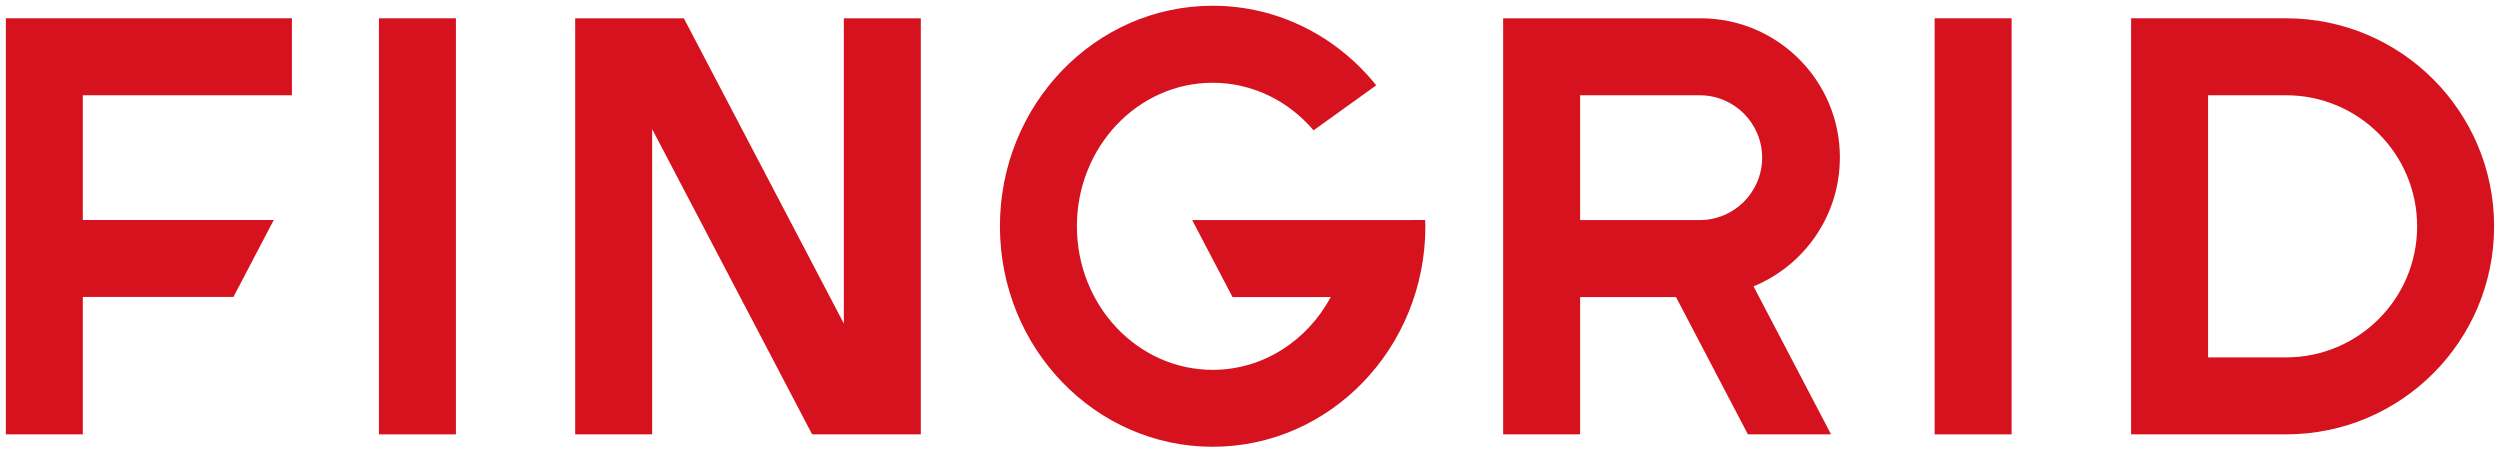
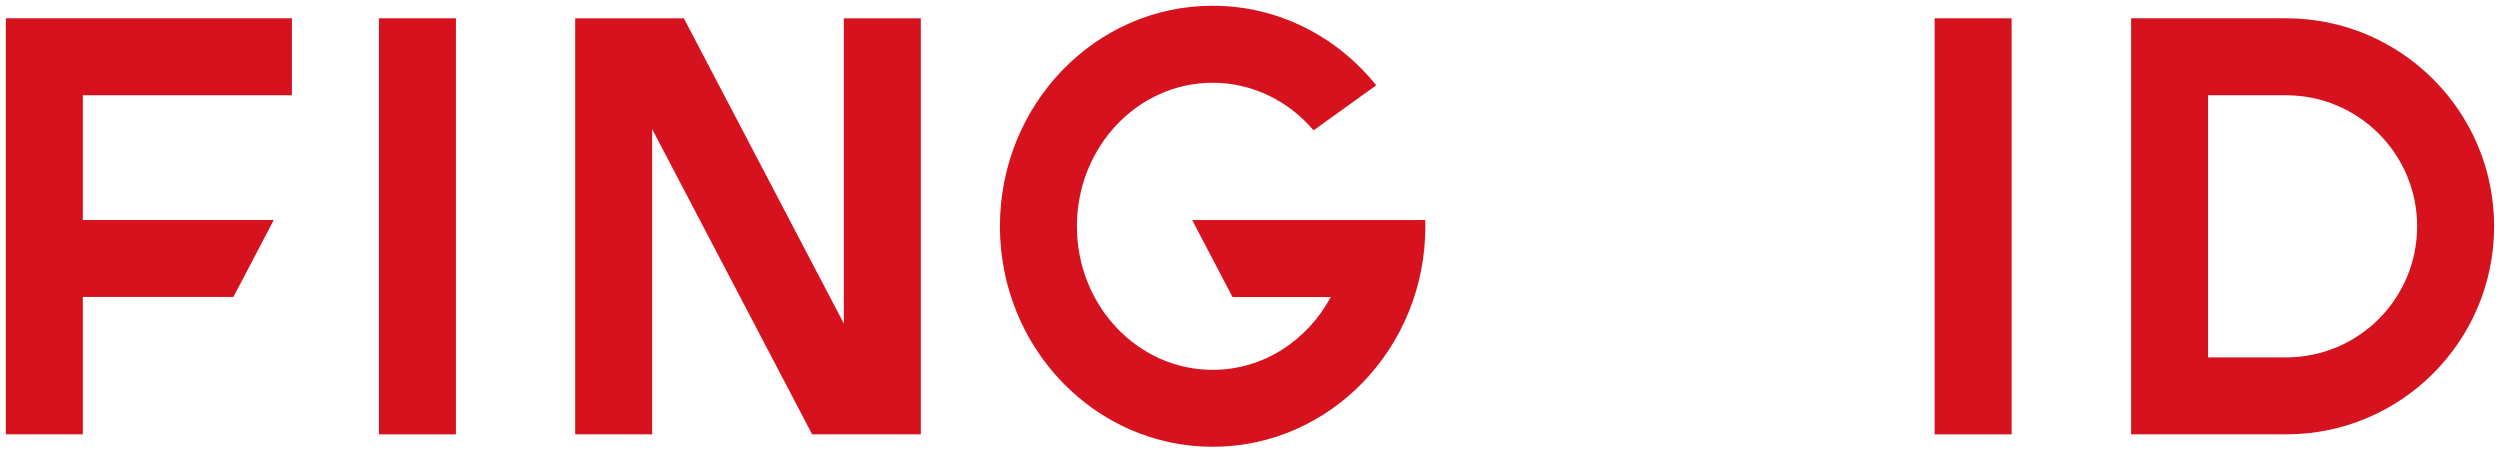
<svg xmlns="http://www.w3.org/2000/svg" xmlns:ns1="http://www.inkscape.org/namespaces/inkscape" xmlns:ns2="http://sodipodi.sourceforge.net/DTD/sodipodi-0.dtd" width="215.308" height="38.984" viewBox="0 0 56.967 10.315" version="1.1" id="svg68772" ns1:version="0.92.0 r15299" ns2:docname="fingid.svg">
  <defs id="defs68766">
    <clipPath id="clipPath68614" clipPathUnits="userSpaceOnUse">
      <path ns1:connector-curvature="0" id="path68612" d="M 0,0 H 566.929 V 737.008 H 0 Z" />
    </clipPath>
  </defs>
  <ns2:namedview id="base" pagecolor="#ffffff" bordercolor="#666666" borderopacity="1.0" ns1:pageopacity="0.0" ns1:pageshadow="2" ns1:zoom="3.7422775" ns1:cx="107.154" ns1:cy="18.991999" ns1:document-units="mm" ns1:current-layer="layer1" showgrid="false" fit-margin-top="0" fit-margin-left="0" fit-margin-right="0" fit-margin-bottom="0" units="px" ns1:window-width="1280" ns1:window-height="744" ns1:window-x="-4" ns1:window-y="-4" ns1:window-maximized="1" />
  <g ns1:label="Layer 1" ns1:groupmode="layer" id="layer1" transform="translate(-67.655,-207.044)">
    <g id="g68835" transform="translate(0.132,-0.132)" style="fill:#d5121e;fill-opacity:1">
      <path ns1:connector-curvature="0" id="path68596" style="fill:#d5121e;fill-opacity:1;fill-rule:nonzero;stroke:none;stroke-width:0.353" d="m 76.157,217.074 h 1.754 v -9.481 h -1.754 z" />
      <path d="m 88.505,217.074 v -9.481 h -1.754 v 6.956 l -3.646,-6.956 h -2.476 v 9.481 h 1.754 v -6.956 l 3.646,6.956 z" style="fill:#d5121e;fill-opacity:1;fill-rule:nonzero;stroke:none;stroke-width:0.353" id="path68600" ns1:connector-curvature="0" />
      <path d="m 69.409,209.347 h 4.765 v -1.754 H 67.655 v 9.481 h 1.754 v -3.131 h 3.432 l 0.919,-1.754 h -4.351 z" style="fill:#d5121e;fill-opacity:1;fill-rule:nonzero;stroke:none;stroke-width:0.353" id="path68604" ns1:connector-curvature="0" />
      <path ns1:connector-curvature="0" id="path68606" style="fill:#d5121e;fill-opacity:1;fill-rule:nonzero;stroke:none;stroke-width:0.353" d="m 111.608,217.074 h 1.754 v -9.481 h -1.754 z" />
      <path d="m 122.603,212.333 c 0,1.65 -1.337,2.987 -2.986,2.987 h -1.778 v -5.973 h 1.778 c 1.649,0 2.986,1.337 2.986,2.987 m 1.754,0 c 0,-2.618 -2.122,-4.741 -4.74,-4.741 h -3.532 v 9.481 h 3.532 c 2.618,0 4.74,-2.122 4.74,-4.741" style="fill:#d5121e;fill-opacity:1;fill-rule:nonzero;stroke:none;stroke-width:0.353" id="path68618" ns1:connector-curvature="0" />
-       <path d="m 107.677,210.769 c 0,0.785 -0.637,1.422 -1.422,1.422 h -2.726 v -2.844 h 2.726 c 0.785,0 1.422,0.637 1.422,1.422 m 1.772,-0.002 c 0,-1.753 -1.421,-3.174 -3.174,-3.174 -0.004,0 -0.007,3.5e-4 -0.01,3.5e-4 -0.003,0 -0.006,-3.5e-4 -0.01,-3.5e-4 h -4.48 v 9.481 h 1.754 v -3.129 l 2.185,3.5e-4 1.638,3.128 h 1.895 l -1.766,-3.372 c 1.154,-0.475 1.967,-1.609 1.967,-2.935" style="fill:#d5121e;fill-opacity:1;fill-rule:nonzero;stroke:none;stroke-width:0.353" id="path68622" ns1:connector-curvature="0" />
      <path d="m 94.689,212.191 0.919,1.754 h 2.239 c -0.532,0.99 -1.537,1.659 -2.691,1.659 -1.709,0 -3.094,-1.464 -3.094,-3.271 0,-1.807 1.385,-3.271 3.094,-3.271 0.913,0 1.733,0.419 2.299,1.084 l 1.428,-1.026 c -0.889,-1.107 -2.228,-1.813 -3.727,-1.813 -2.677,0 -4.848,2.25 -4.848,5.025 0,2.775 2.17,5.025 4.848,5.025 2.677,0 4.847,-2.25 4.847,-5.025 0,-0.048 -0.004,-0.095 -0.005,-0.142 z" style="fill:#d5121e;fill-opacity:1;fill-rule:nonzero;stroke:none;stroke-width:0.353" id="path68626" ns1:connector-curvature="0" />
    </g>
  </g>
</svg>